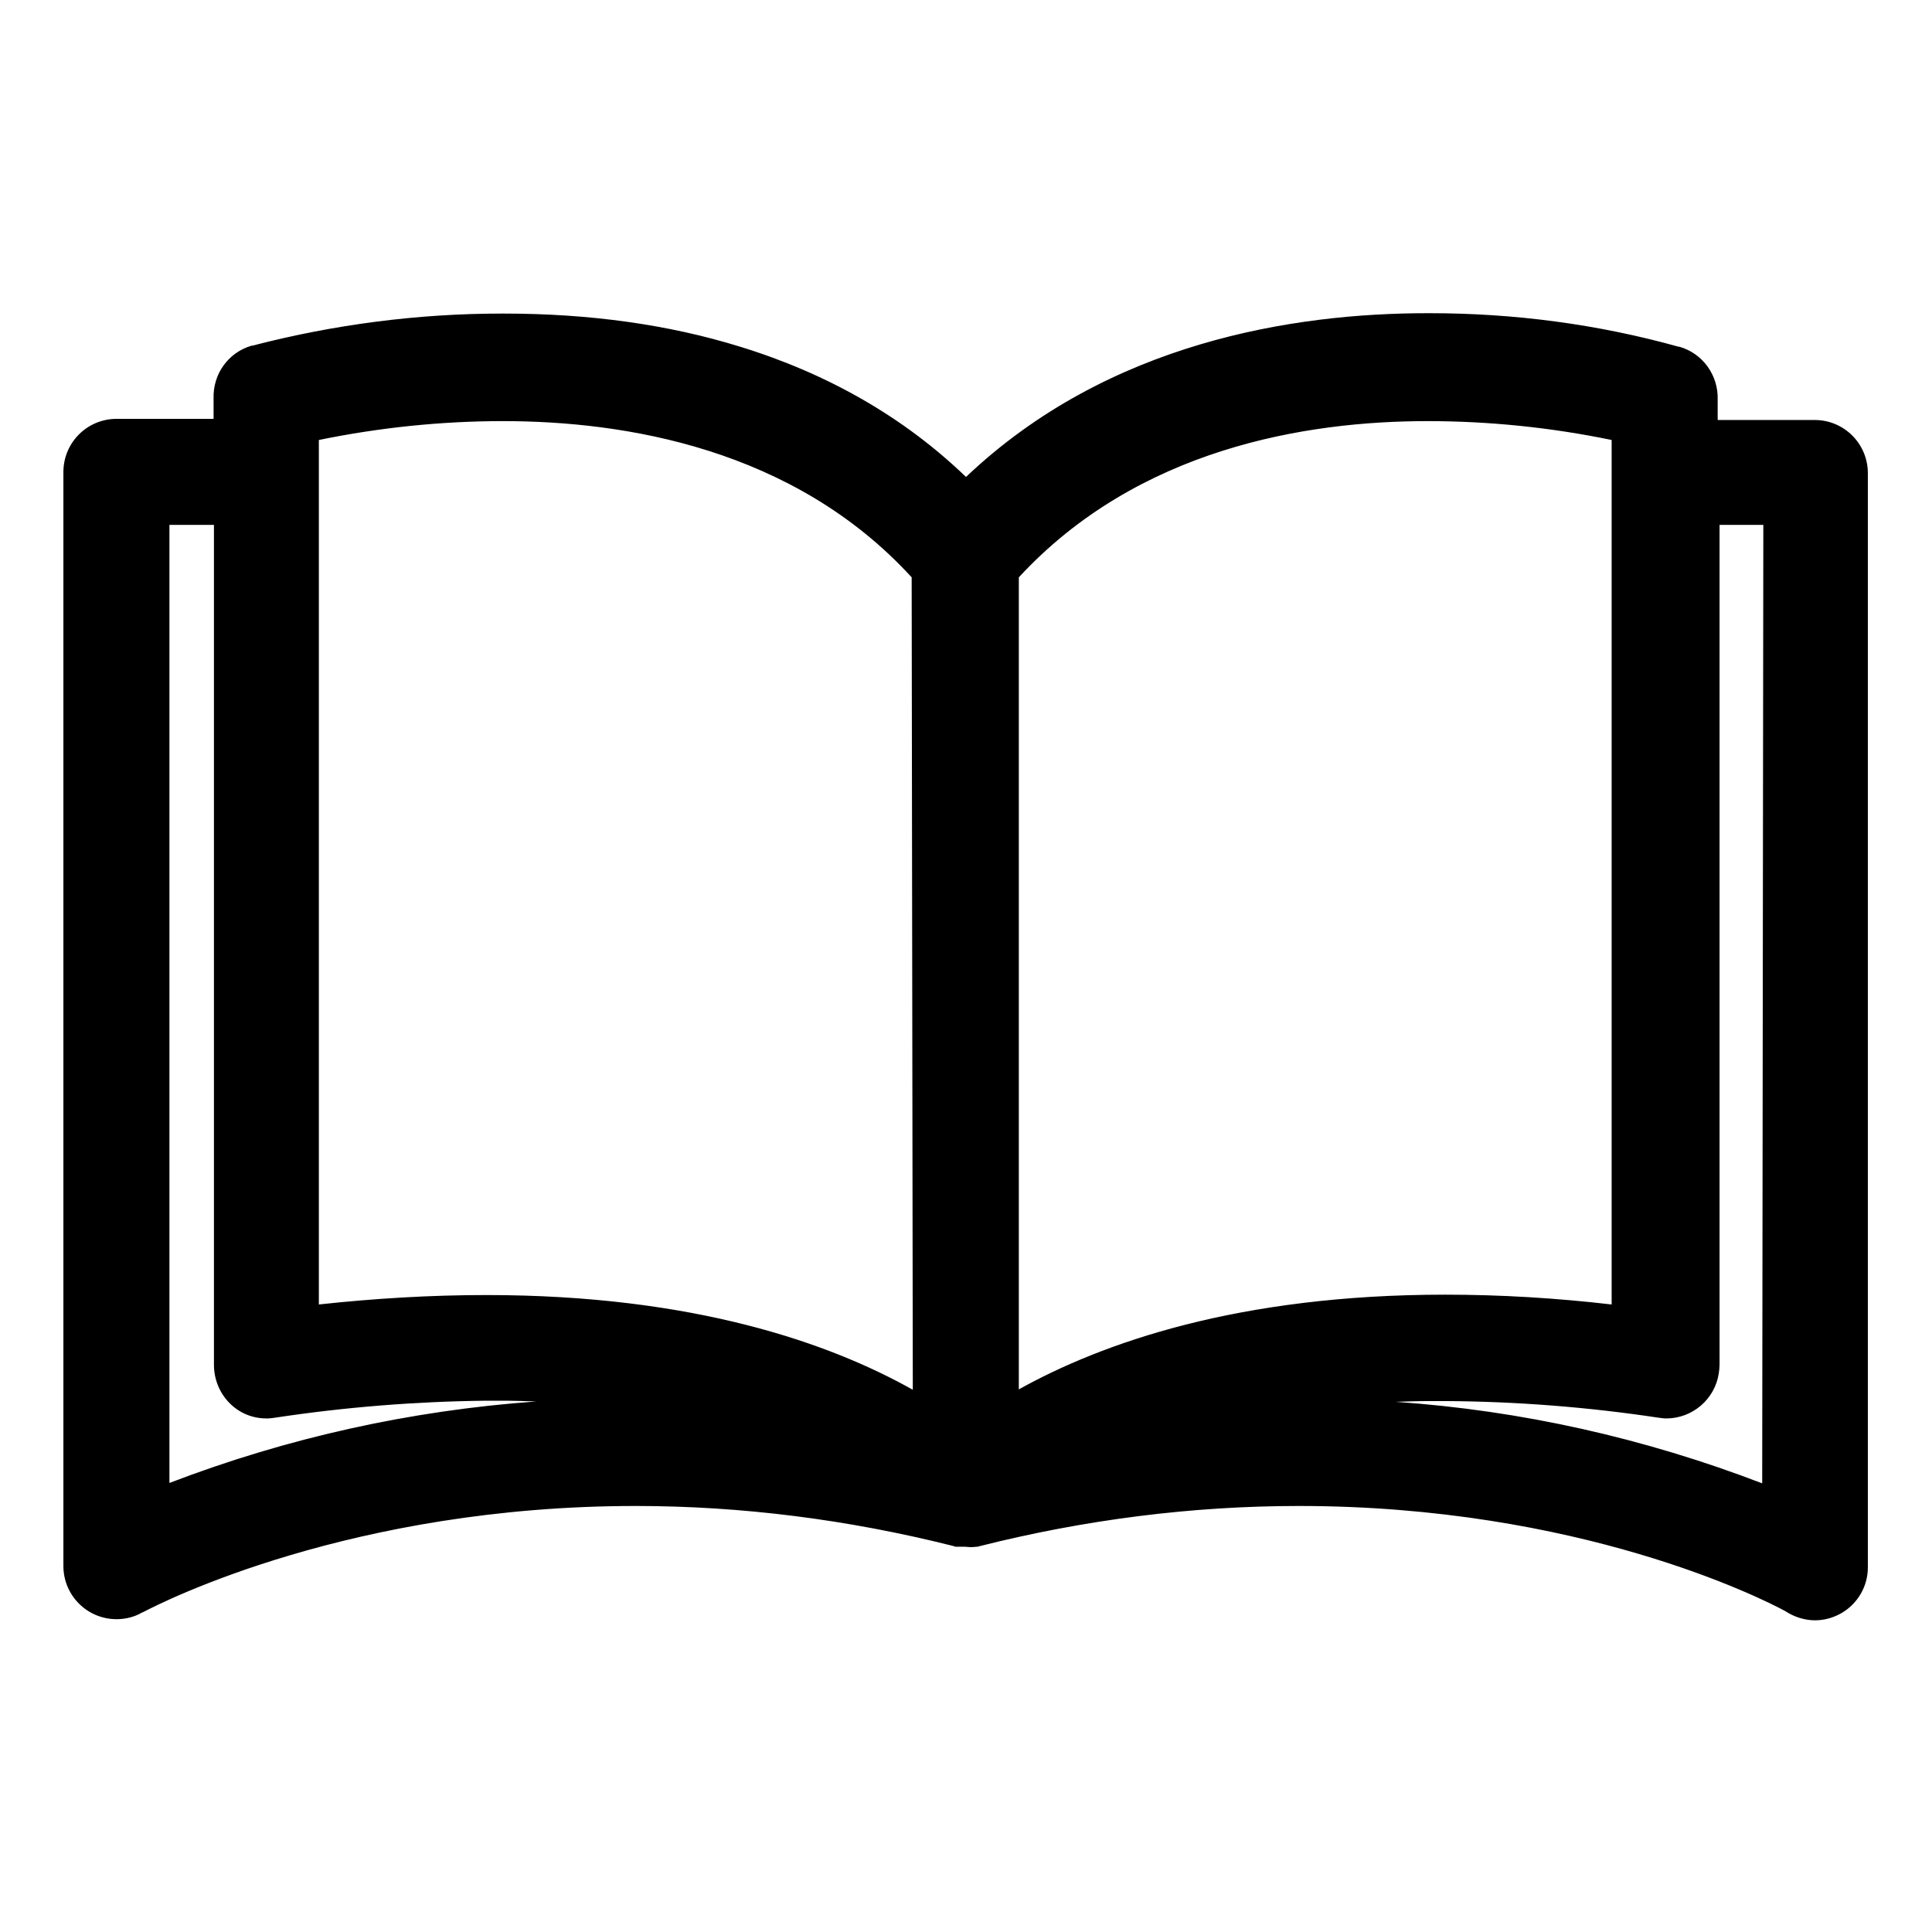
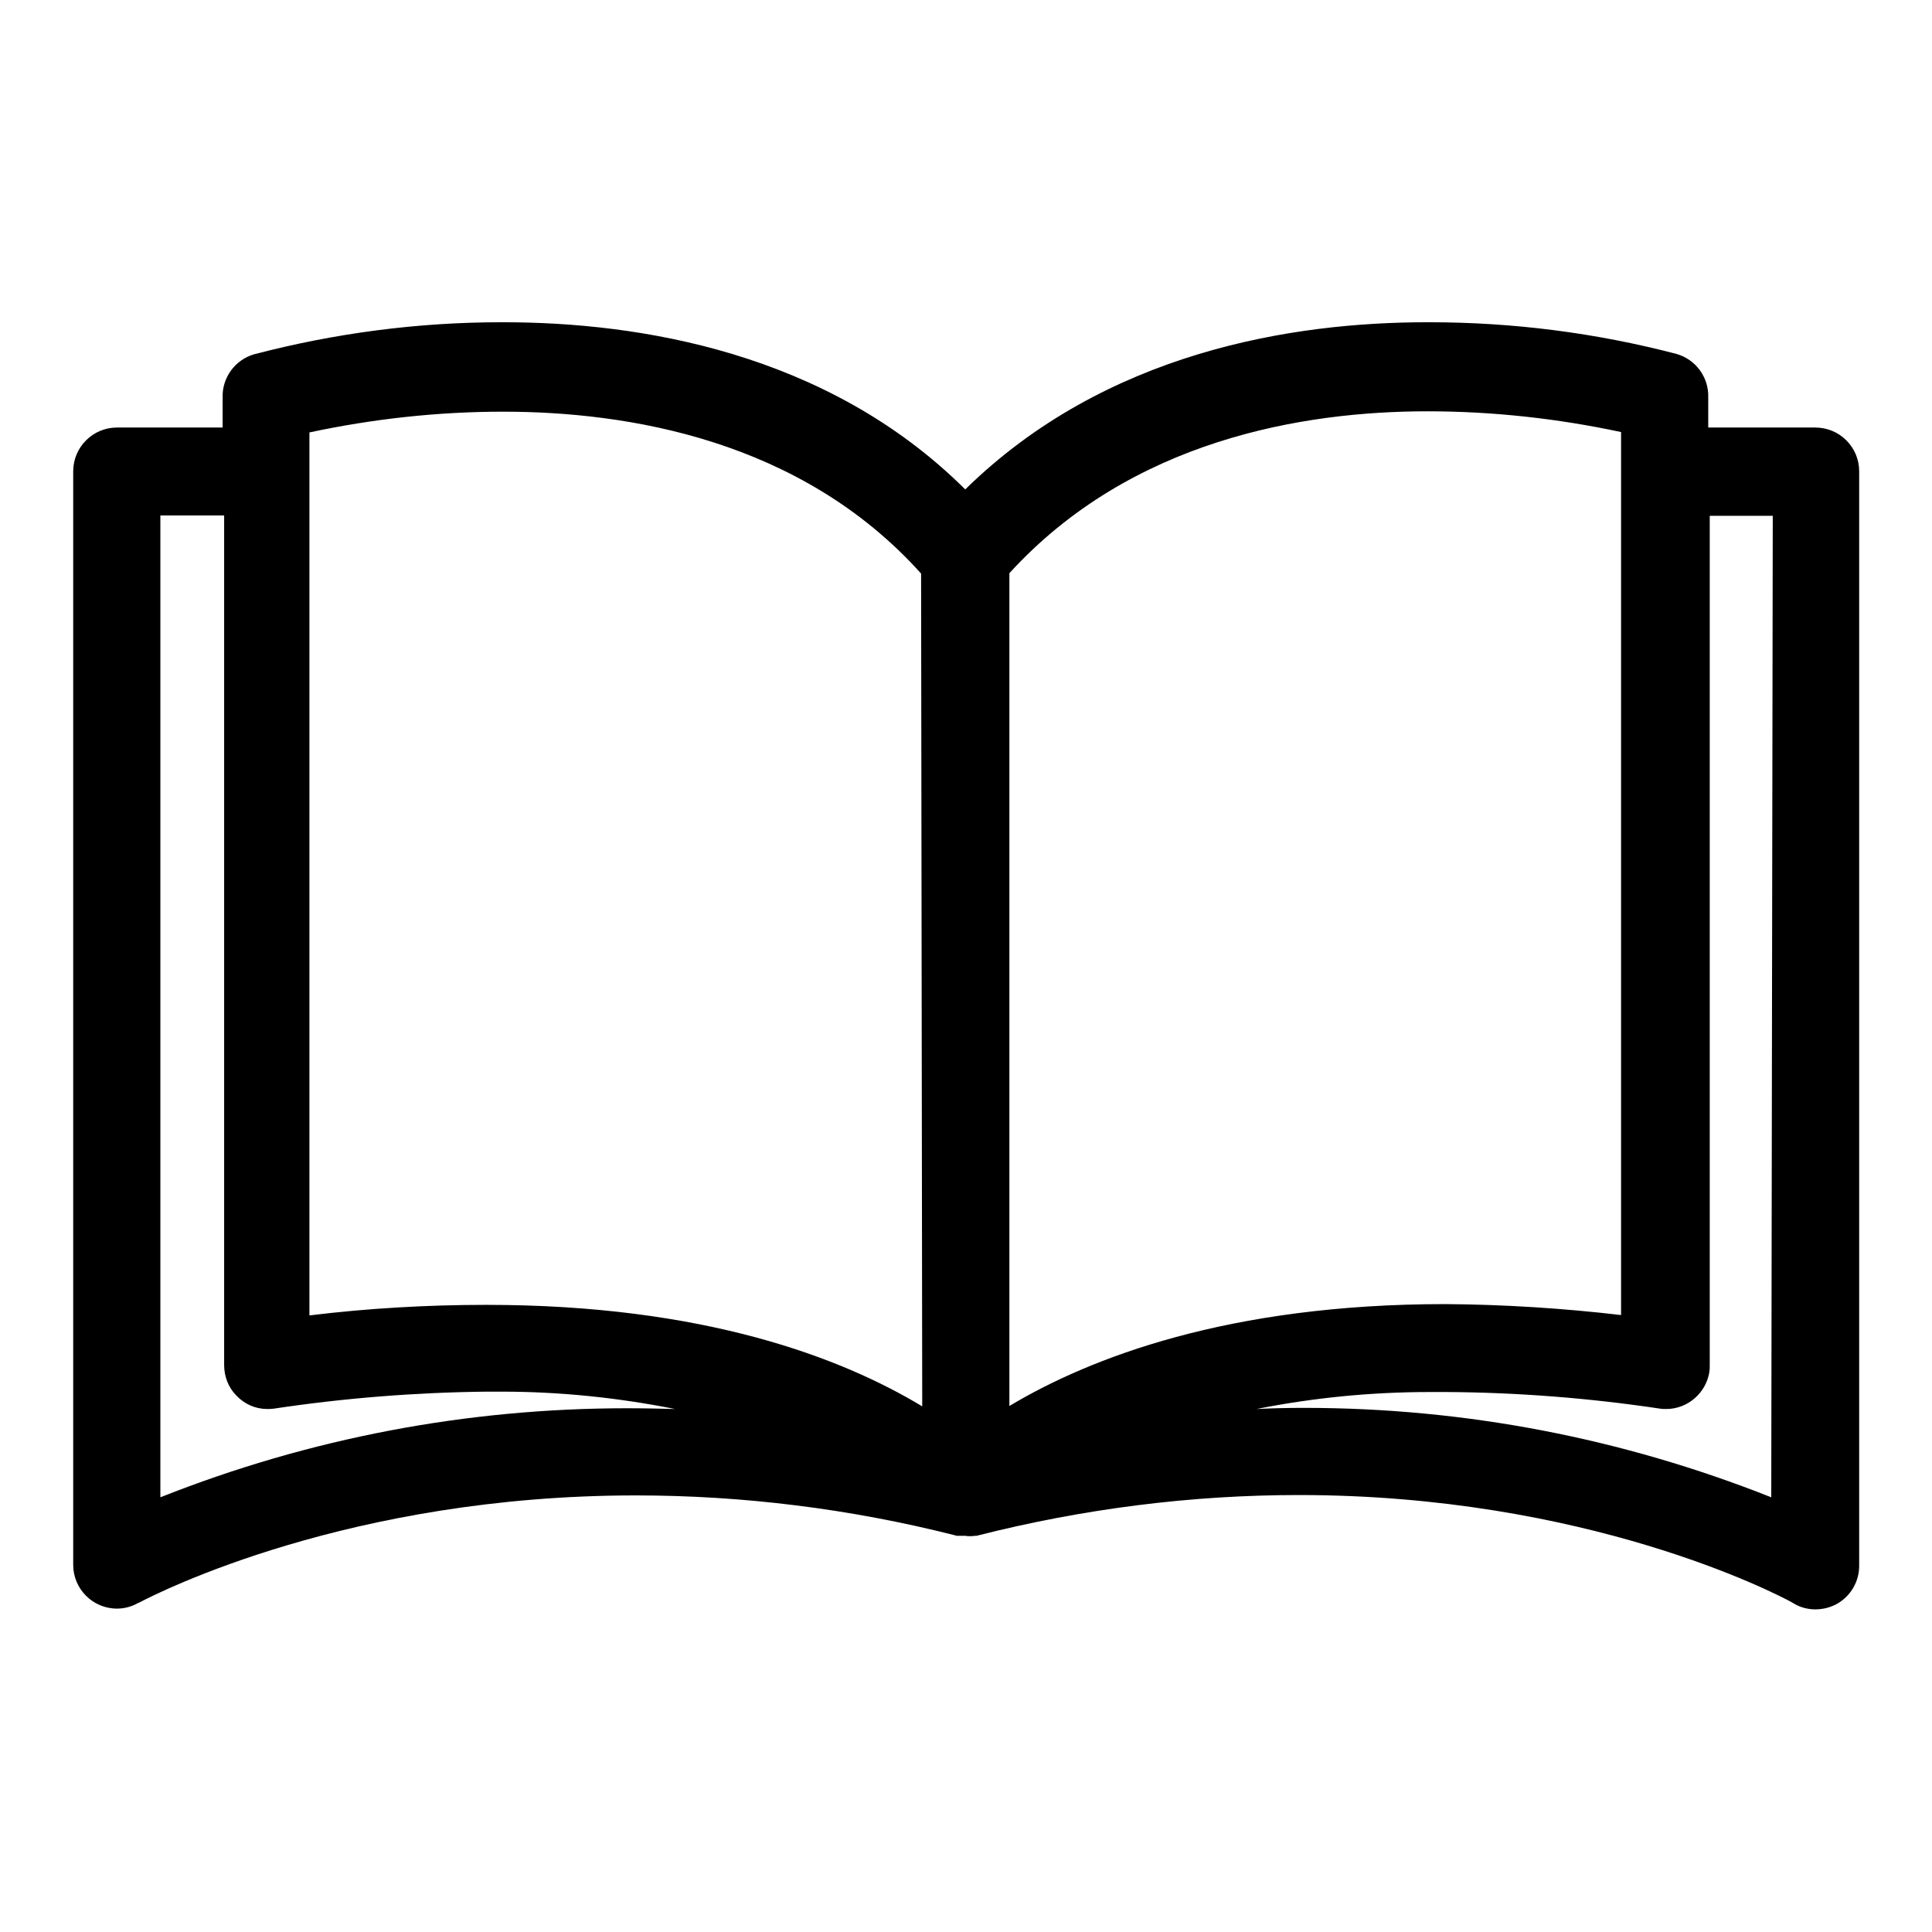
<svg xmlns="http://www.w3.org/2000/svg" version="1.1" id="Capa_1" x="0px" y="0px" viewBox="0 0 512 512" style="enable-background:new 0 0 512 512;" xml:space="preserve">
  <g>
    <g>
      <g>
        <g>
          <path d="M481.1,426.5c-2,0-4-0.5-5.8-1.6l-0.5-0.3l0,0c-4.2-2.3-54.4-28.4-130.6-28.4c-28.4,0-57.1,3.6-85.4,10.8h-0.2h-0.2      c-0.5,0.1-0.9,0.1-1.4,0.1c-0.4,0-0.8,0-1.2-0.1h-2.3l-0.3-0.1c-28-7.1-56.5-10.6-84.7-10.6c-75.8,0-126.3,25.6-131.8,28.5h-0.1      c-1.7,1-3.7,1.5-5.6,1.5c-6.4,0-11.6-5.2-11.6-11.6V124.9c0-6.4,5.2-11.6,11.6-11.6h28v-7.9c-0.2-5.2,3.2-10,8.3-11.5      c21.4-5.6,43.4-8.5,65.5-8.5h0.6c35.7,0,85.7,7.8,122.4,44.3c37.3-36.6,87-44.3,122.4-44.3h0.6c22.1,0,44.1,2.8,65.5,8.4      c5.2,1.5,8.6,6.3,8.4,11.6v7.9H481c3.2,0,6.1,1.2,8.3,3.4c2.2,2.2,3.4,5.1,3.4,8.2V415c0,4.1-2.2,7.9-5.8,10      C485.1,426,483.1,426.5,481.1,426.5z M345.5,373.1c42.7,0,84.3,8,123.9,23.7l0.4-260.1h-16.7v225.1c0,0.6,0,1.2-0.1,1.8      c-0.9,5.6-5.8,9.8-11.4,9.8c-0.6,0-1.2,0-1.7-0.1c-18.7-2.8-37.8-4.3-56.7-4.4c-1.5,0-2.9,0-4.3,0c-15.4,0-30.8,1.5-45.9,4.5      C337.1,373.2,341.3,373.1,345.5,373.1z M42.5,396.8c39.6-15.7,81.2-23.6,123.8-23.6c4.2,0,8.4,0.1,12.6,0.2      c-15.1-3-30.5-4.6-45.9-4.6c-1.3,0-2.7,0-4,0c-18.8,0.2-37.8,1.7-56.4,4.5c-0.6,0.1-1.2,0.1-1.7,0.1h-0.1c-3.1,0-6-1.3-8.1-3.5      c-2.2-2.2-3.3-5.1-3.3-8.2V136.6H42.5V396.8z M128.9,345.8c57.9,0,94.3,14.1,115.5,26.9L244.1,152      c-31.9-35.5-77.8-42.9-110.8-42.9c-17.2,0-34.5,1.9-51.3,5.5v234C97.5,346.7,113.3,345.8,128.9,345.8L128.9,345.8z M267.5,372.6      c21.4-12.8,58.1-27,115.5-27c15.5,0.1,31.2,1.1,46.6,2.9v-234c-16.8-3.6-34.1-5.5-51.3-5.5c-32.8,0-78.5,7.5-110.8,42.9V372.6z" />
-           <path d="M378.9,88c21.9,0,43.7,2.8,64.8,8.4c4,1.2,6.7,4.9,6.5,9.1V116H481h0.1c5,0,9.1,4.1,9.1,9.1V415c0,3.2-1.7,6.2-4.5,7.8      c-1.4,0.8-3,1.2-4.5,1.2c-1.6,0-3.1-0.4-4.5-1.2c-0.4-0.6-52.3-29-132.4-29c-26,0-54.9,3-86,10.9c-0.4,0-0.7,0.1-1.1,0.1      s-0.7,0-1.1-0.1h-0.8h-1.4c-30.8-7.8-59.5-10.7-85.3-10.7c-80.3,0-132.4,28.5-133.1,28.9c-1.4,0.8-2.9,1.2-4.4,1.2      c-5,0-9.1-4.1-9.1-9.1V124.9c0-5,4.1-9.1,9.1-9.1h30.6v-10.4c-0.2-4.2,2.5-7.9,6.5-9.1c21-5.5,42.8-8.3,64.7-8.3      c0.2,0,0.4,0,0.6,0c36.2,0,86.1,7.8,122.4,45.4c36.5-37.2,86-45.4,122.3-45.4C378.4,88,378.6,88,378.9,88 M265,377.1      c19.2-12.3,56.1-29,118-29c16.4,0.1,32.8,1.2,49.1,3.3V112.6c-17.7-3.9-35.7-5.9-53.8-6c-34,0-80.8,8.2-113.3,44.5V377.1       M79.5,351.4c16.4-2.1,32.9-3.1,49.4-3.2c62.3,0,99.1,16.6,118,29l-0.3-226.1c-32.5-36.7-79.3-44.5-113.3-44.5      c-18.1,0-36.2,2.1-53.8,6L79.5,351.4 M441.5,370.9c-0.5,0-0.9,0-1.4-0.1c-18.9-2.9-38-4.3-57.1-4.4c-1.4,0-2.9,0-4.3,0      c-25,0-49.8,4-73.5,11.8c13.4-1.6,26.9-2.4,40.3-2.4c43.2,0,86.2,8.4,126.4,24.9l0.4-266.3h-21.7V362c0,0.5,0,1-0.1,1.5      C449.8,367.7,445.9,370.9,441.5,370.9 M40,400.5c40.2-16.4,83.1-24.8,126.3-24.8c13.3,0,26.7,0.8,40.1,2.4      c-23.7-7.8-48.5-11.7-73.4-11.7c-1.4,0-2.7,0-4.1,0c-19,0.2-38,1.7-56.7,4.5c-0.5,0.1-0.9,0.1-1.4,0.1h-0.1c-5-0.1-9-4.2-9-9.2      V134.1H40V400.5 M378.9,83h-0.6c-35.3,0-84.6,7.6-122.3,43.4c-16.3-15.7-36.4-27.3-59.8-34.5c-19-5.9-40-8.8-62.6-8.8H133      c-22.3,0-44.5,2.9-66.1,8.5h-0.1h-0.1c-6.2,1.8-10.3,7.5-10.1,14v5.4H30.9c-7.8,0-14.1,6.3-14.1,14.1V415      c0,7.8,6.3,14.1,14.1,14.1c2.4,0,4.8-0.6,6.8-1.8c0,0,0,0,0.1,0c5.5-2.9,55.5-28.2,130.7-28.2c28,0,56.3,3.6,84.1,10.6l0.6,0.2      h0.6h1.4h0.5c0.5,0,0.9,0.1,1.4,0.1c0.6,0,1.1,0,1.7-0.1h0.3l0.3-0.1c28.1-7.1,56.6-10.7,84.8-10.7      c74.2,0,122.7,24.5,128.8,27.8l0,0l1,0.6c2.1,1.2,4.6,1.9,7,1.9c2.5,0,4.9-0.7,7-1.9c4.3-2.5,7-7.1,7-12.1v-290      c0-7.8-6.3-14.1-14.1-14.1h0.1h-25.8v-5.4c0.2-6.4-3.9-12.2-10.1-14H445h-0.1C423.4,85.9,401.2,83,378.9,83L378.9,83z M270,153      c31.6-34.2,76.2-41.4,108.3-41.4c16.4,0,32.8,1.7,48.8,5v229.1c-14.6-1.7-29.4-2.6-44.1-2.6c-54.8,0-90.9,12.8-113,25.1L270,153      L270,153z M84.5,116.6c16.1-3.3,32.5-5,48.8-5c32.2,0,77,7.2,108.3,41.4l0.3,215.3c-21.9-12.3-57.9-25.1-113-25.1      c-14.8,0-29.7,0.9-44.4,2.5L84.5,116.6L84.5,116.6z M455.6,139.1h11.7l-0.3,254c-31.3-12-63.8-19.3-97.1-21.6      c2.9-0.1,5.9-0.2,8.9-0.2c1.4,0,2.8,0,4.3,0l0,0l0,0c18.8,0.1,37.8,1.6,56.4,4.4c0.7,0.1,1.4,0.2,2.1,0.2      c6.9,0,12.9-5.1,13.9-12c0.1-0.7,0.2-1.5,0.2-2.2V139.1H455.6z M45,139.1h11.7v222.6c0,3.7,1.4,7.3,4,10s6.1,4.2,9.9,4.2h0.2      c0.7,0,1.4-0.1,2.1-0.2c18.5-2.8,37.3-4.3,56-4.5c1.4,0,2.7,0,4,0c3.1,0,6.2,0.1,9.2,0.2c-33.3,2.4-65.9,9.6-97.2,21.6V139.1H45      z" />
        </g>
      </g>
    </g>
  </g>
</svg>